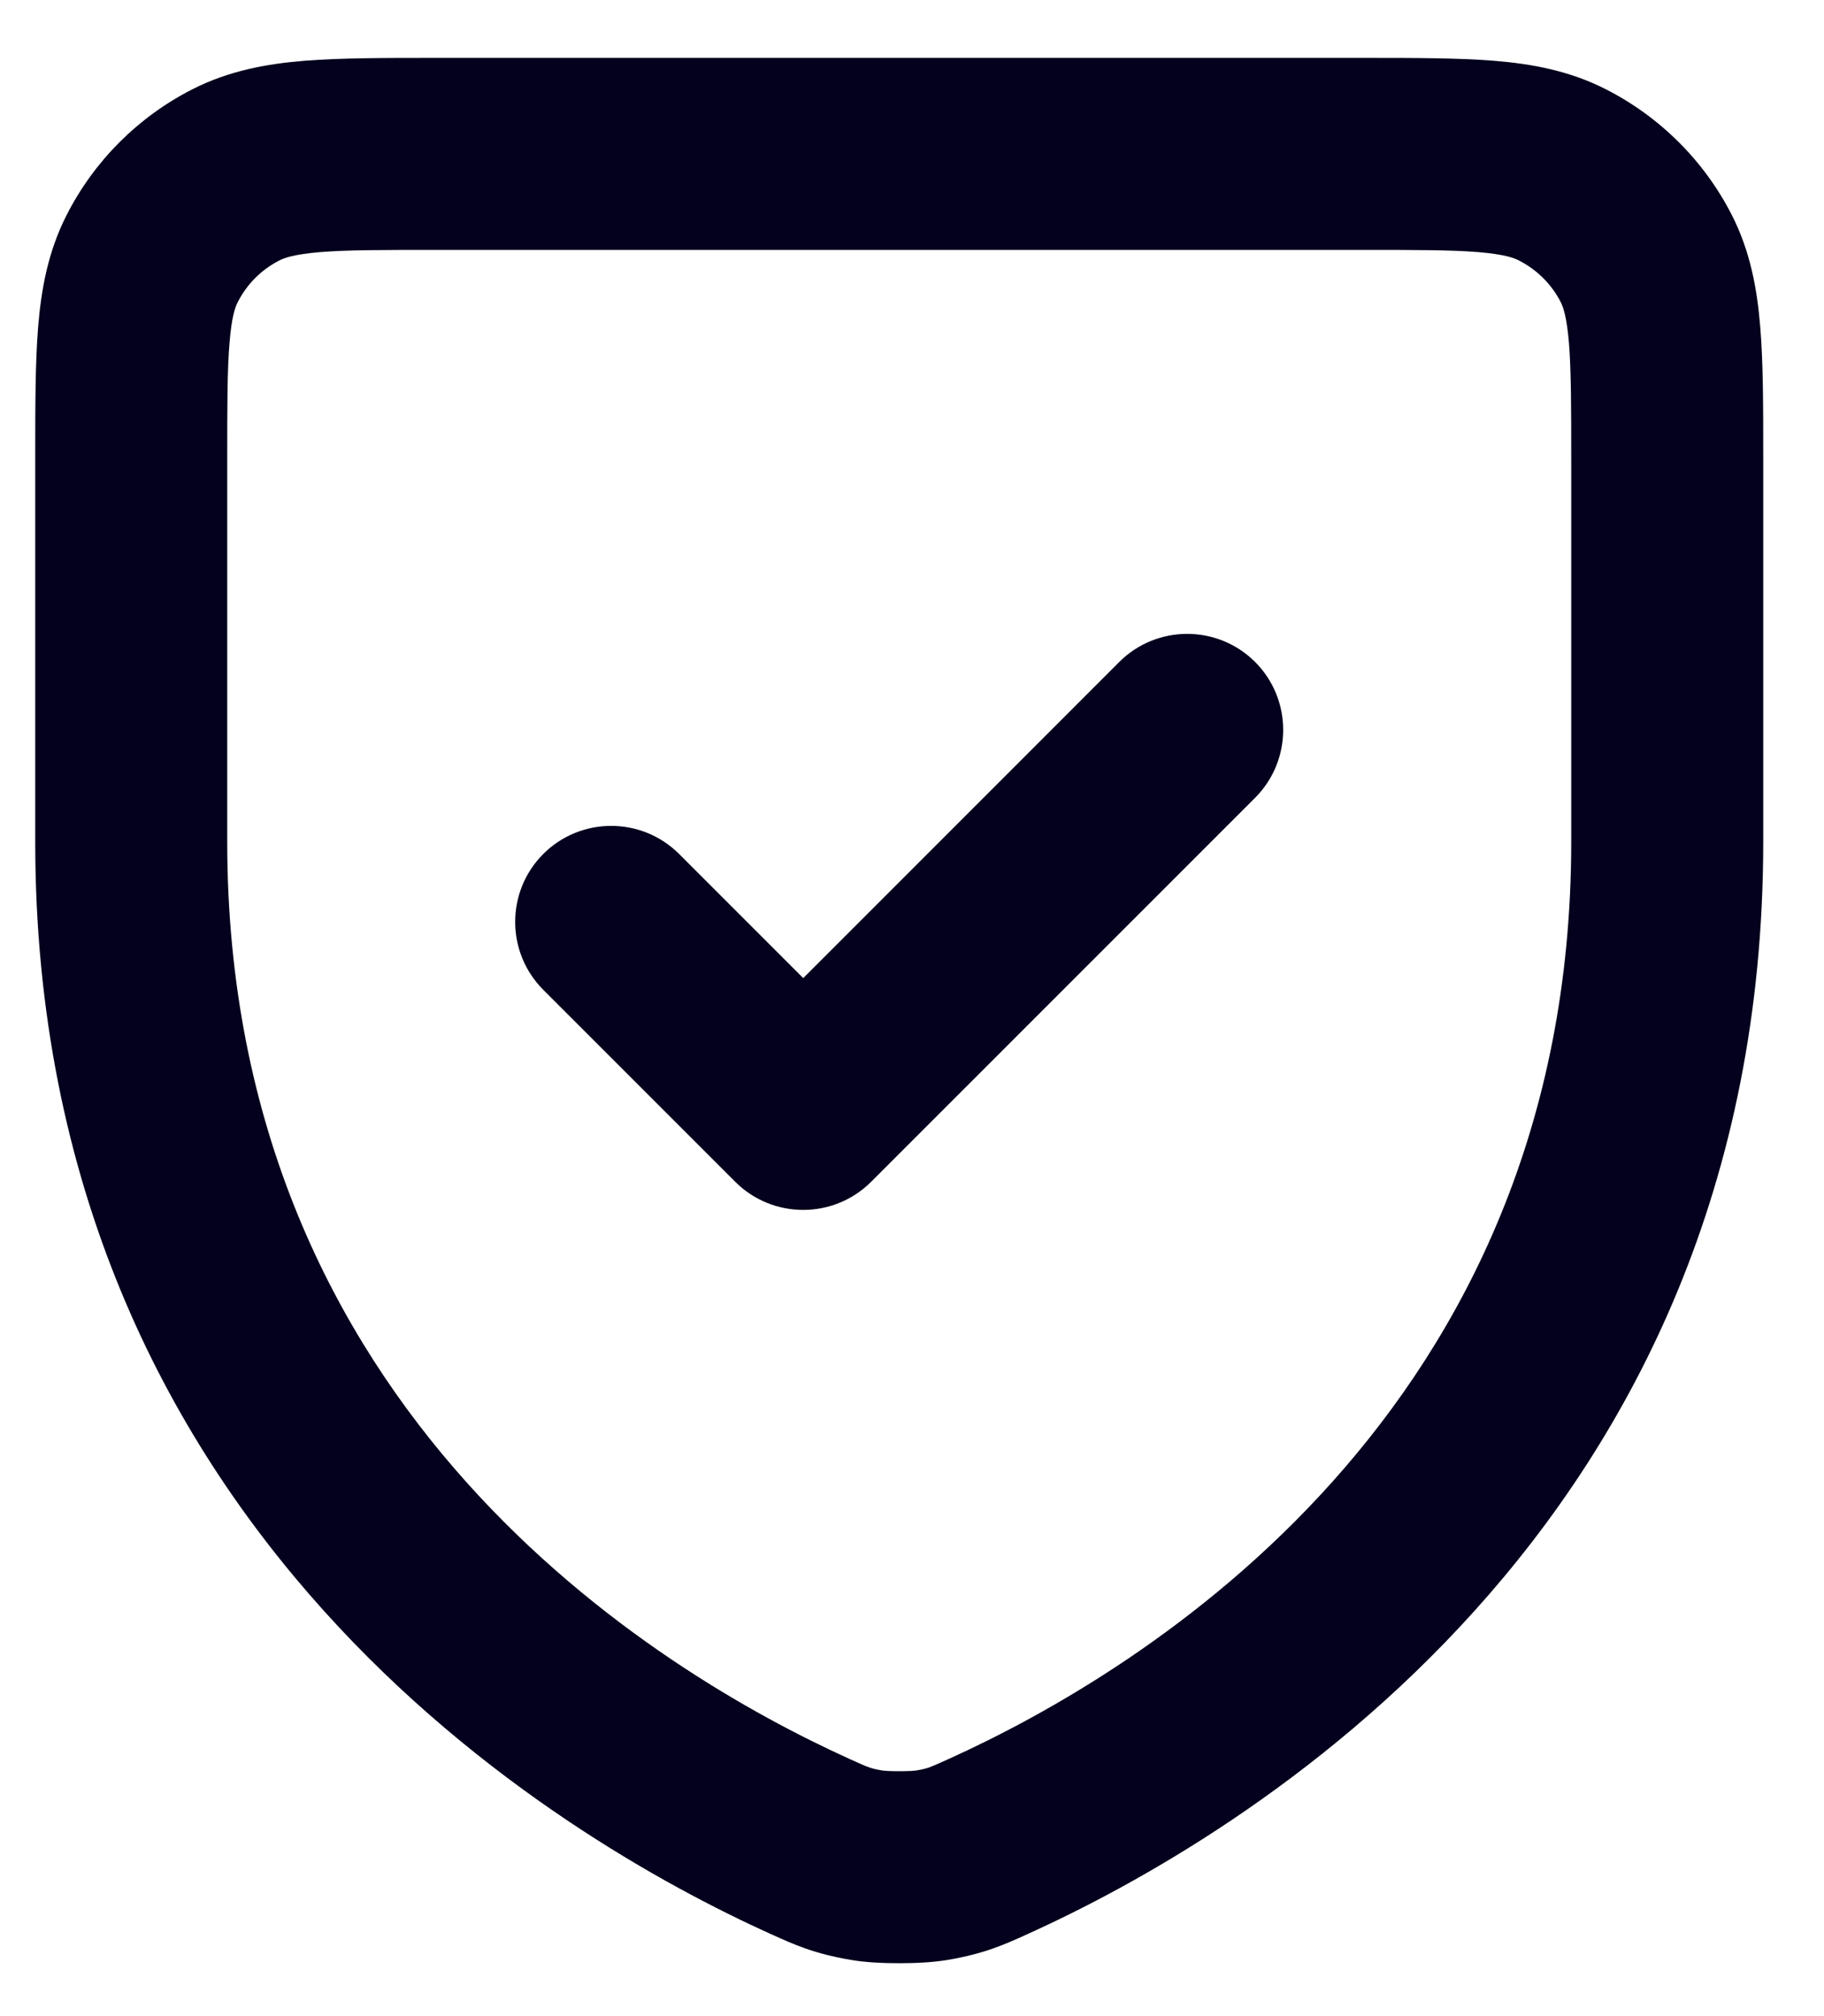
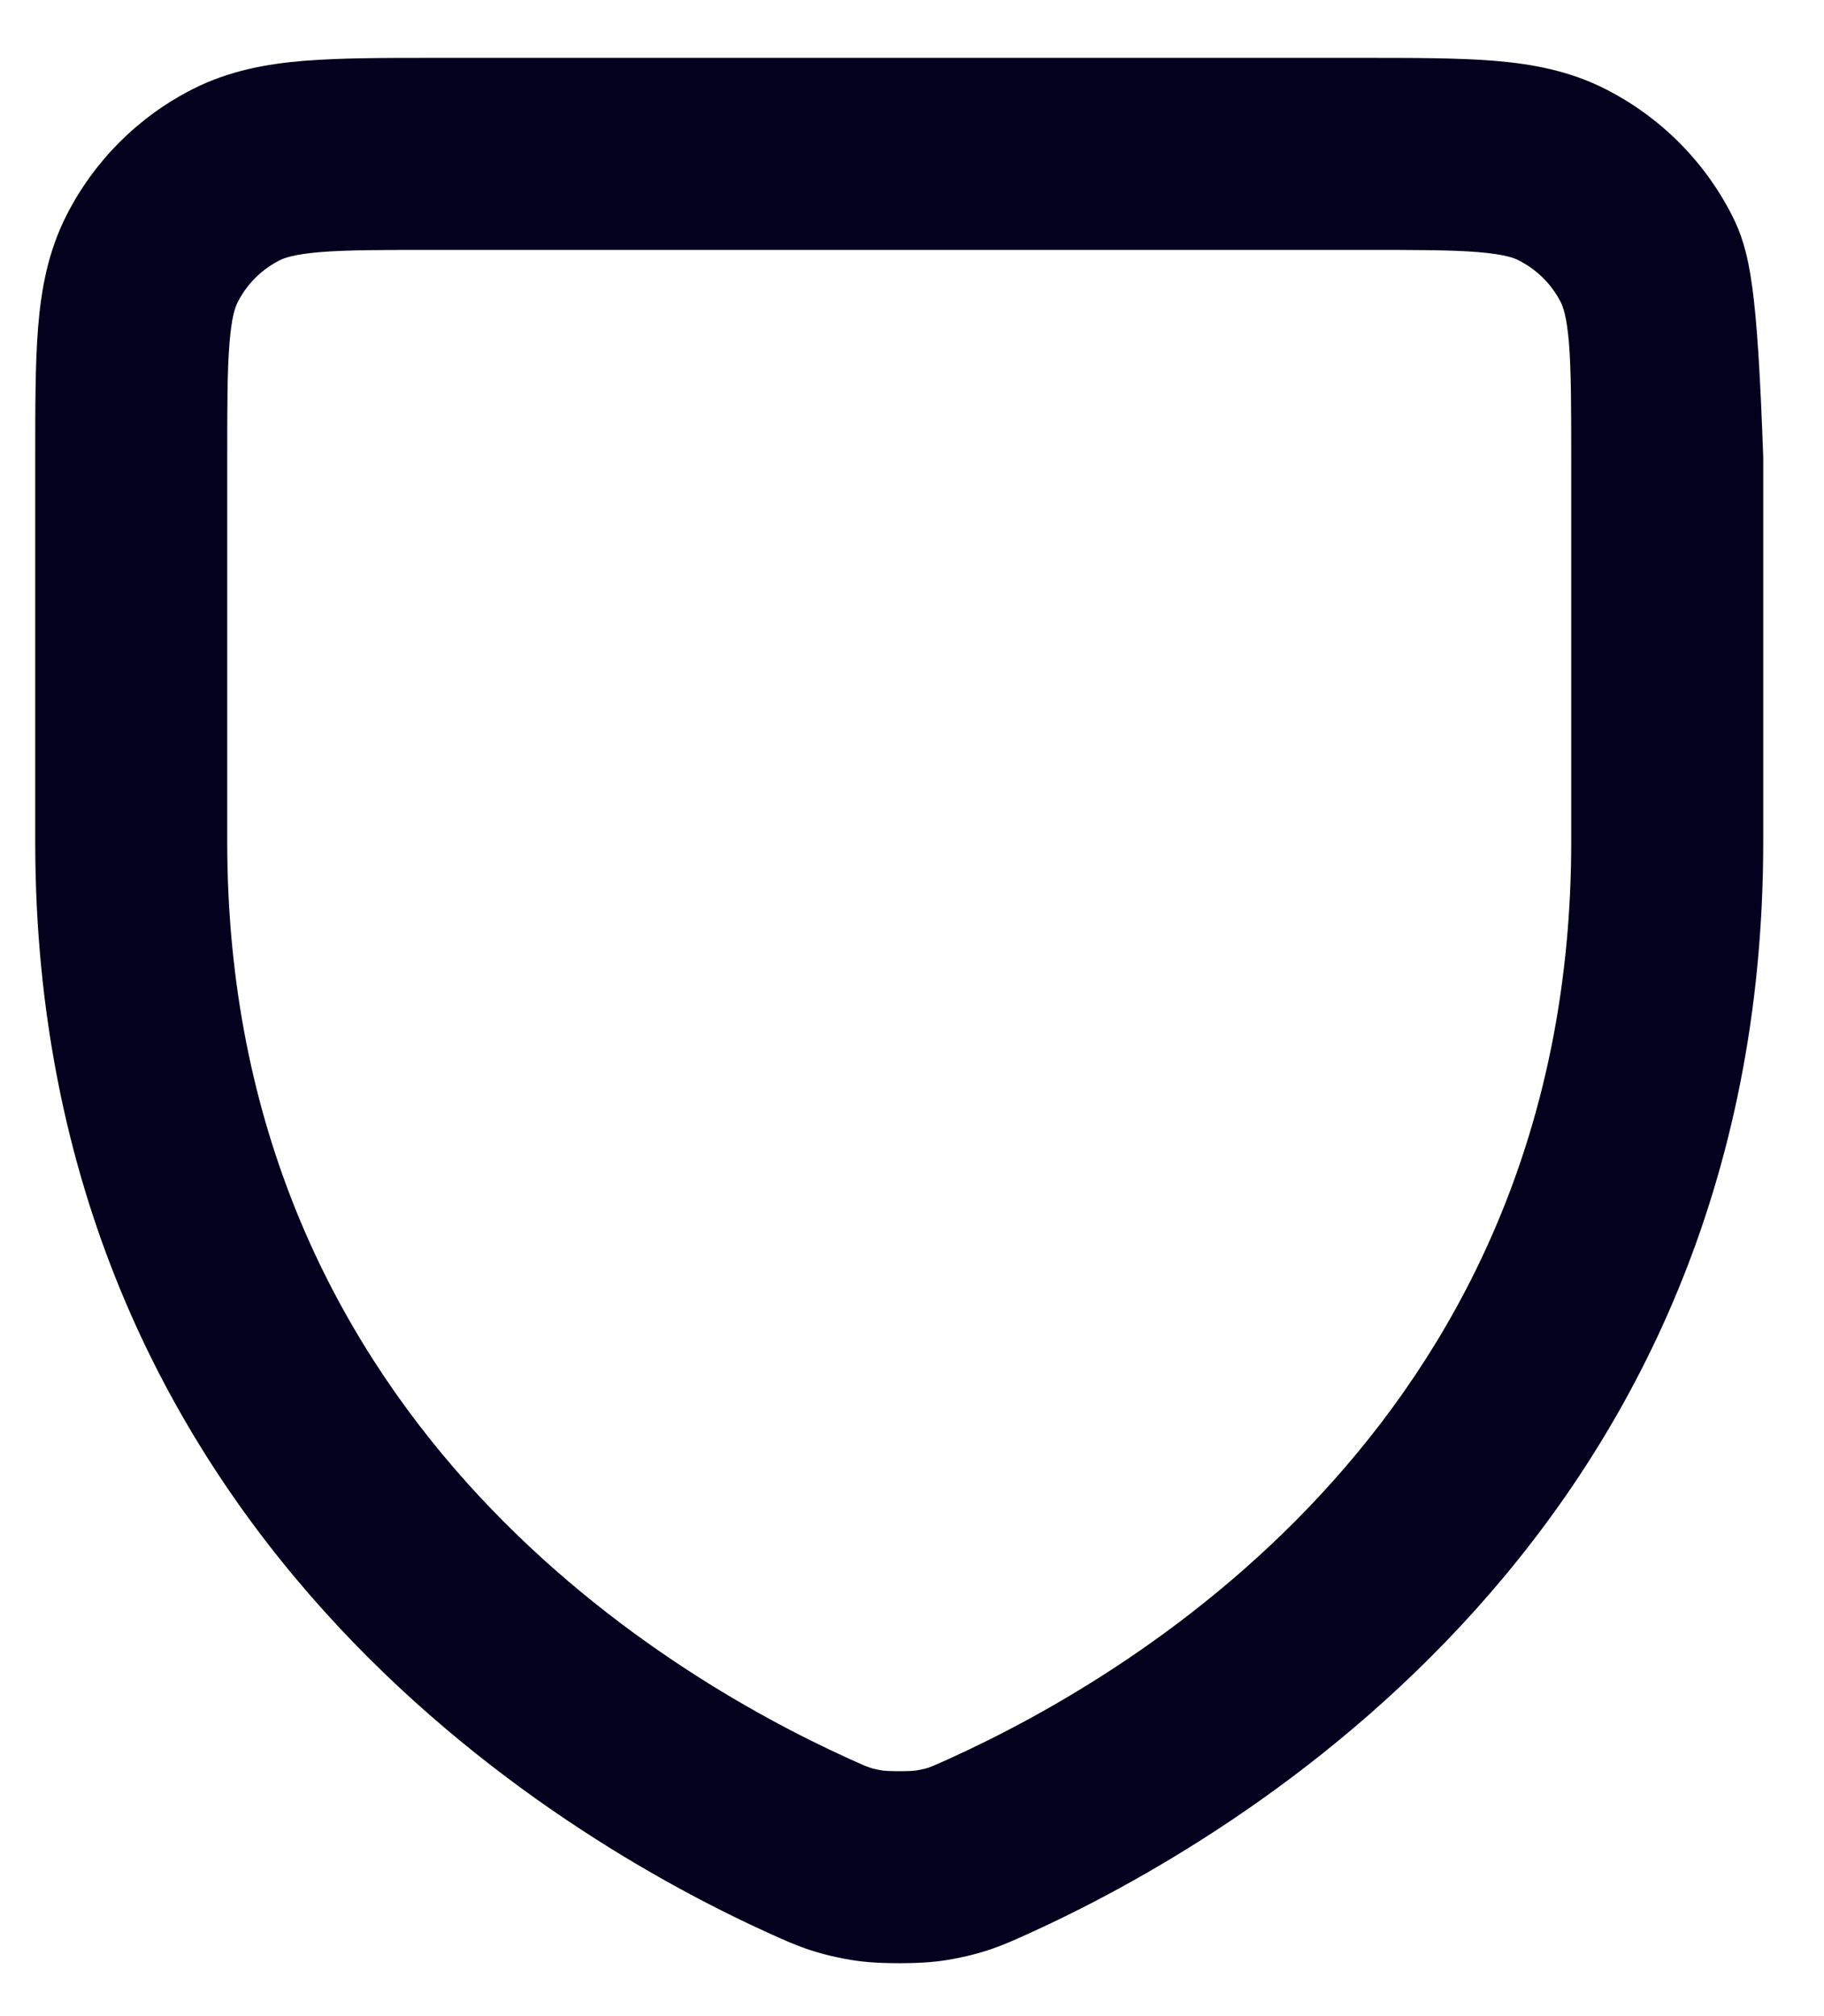
<svg xmlns="http://www.w3.org/2000/svg" width="19" height="21" viewBox="0 0 19 21" fill="none">
-   <path d="M13.074 8.31C13.464 7.919 13.464 7.286 13.074 6.895C12.683 6.505 12.05 6.505 11.659 6.895L8.367 10.188L7.074 8.895C6.683 8.505 6.05 8.505 5.659 8.895C5.269 9.286 5.269 9.919 5.659 10.31L7.659 12.31C8.05 12.7 8.683 12.7 9.074 12.31L13.074 8.31Z" fill="#03011D" />
-   <path fill-rule="evenodd" clip-rule="evenodd" d="M15.562 0.633C15.187 0.603 14.732 0.603 14.205 0.603H4.528C4.001 0.603 3.546 0.603 3.172 0.633C2.776 0.665 2.383 0.737 2.004 0.93C1.44 1.217 0.981 1.676 0.694 2.24C0.501 2.619 0.429 3.012 0.397 3.408C0.367 3.782 0.367 4.237 0.367 4.764V8.768C0.367 15.948 5.821 19.146 8.028 20.145L8.029 20.145C8.274 20.256 8.479 20.349 8.86 20.414C9.025 20.443 9.222 20.449 9.367 20.449C9.512 20.449 9.709 20.443 9.875 20.414C10.251 20.35 10.455 20.258 10.694 20.15L10.705 20.145C12.912 19.146 18.367 15.948 18.367 8.768V4.761C18.367 4.235 18.367 3.781 18.336 3.407C18.304 3.012 18.233 2.619 18.04 2.24C17.752 1.675 17.291 1.217 16.728 0.93C16.35 0.737 15.957 0.665 15.562 0.633ZM2.912 2.712C2.962 2.686 3.063 2.649 3.334 2.626C3.618 2.603 3.99 2.603 4.567 2.603H14.167C14.743 2.603 15.115 2.603 15.399 2.626C15.67 2.649 15.77 2.686 15.82 2.712C16.009 2.808 16.163 2.961 16.258 3.148C16.283 3.198 16.32 3.298 16.343 3.569C16.366 3.852 16.367 4.224 16.367 4.799V8.768C16.367 14.715 11.898 17.408 9.888 18.319L9.877 18.324C9.757 18.378 9.716 18.396 9.678 18.41C9.654 18.418 9.62 18.429 9.541 18.442C9.541 18.442 9.526 18.444 9.496 18.446C9.46 18.448 9.415 18.449 9.367 18.449C9.319 18.449 9.274 18.448 9.238 18.446C9.208 18.444 9.193 18.442 9.193 18.442C9.114 18.429 9.079 18.418 9.054 18.409C9.016 18.396 8.973 18.378 8.853 18.323C6.848 17.415 2.367 14.723 2.367 8.768V4.803C2.367 4.226 2.367 3.854 2.391 3.57C2.413 3.298 2.45 3.198 2.476 3.148C2.571 2.96 2.724 2.807 2.912 2.712Z" fill="#03011D" />
+   <path fill-rule="evenodd" clip-rule="evenodd" d="M15.562 0.633C15.187 0.603 14.732 0.603 14.205 0.603H4.528C4.001 0.603 3.546 0.603 3.172 0.633C2.776 0.665 2.383 0.737 2.004 0.93C1.44 1.217 0.981 1.676 0.694 2.24C0.501 2.619 0.429 3.012 0.397 3.408C0.367 3.782 0.367 4.237 0.367 4.764V8.768C0.367 15.948 5.821 19.146 8.028 20.145L8.029 20.145C8.274 20.256 8.479 20.349 8.86 20.414C9.025 20.443 9.222 20.449 9.367 20.449C9.512 20.449 9.709 20.443 9.875 20.414C10.251 20.35 10.455 20.258 10.694 20.15L10.705 20.145C12.912 19.146 18.367 15.948 18.367 8.768V4.761C18.304 3.012 18.233 2.619 18.04 2.24C17.752 1.675 17.291 1.217 16.728 0.93C16.35 0.737 15.957 0.665 15.562 0.633ZM2.912 2.712C2.962 2.686 3.063 2.649 3.334 2.626C3.618 2.603 3.99 2.603 4.567 2.603H14.167C14.743 2.603 15.115 2.603 15.399 2.626C15.67 2.649 15.77 2.686 15.82 2.712C16.009 2.808 16.163 2.961 16.258 3.148C16.283 3.198 16.32 3.298 16.343 3.569C16.366 3.852 16.367 4.224 16.367 4.799V8.768C16.367 14.715 11.898 17.408 9.888 18.319L9.877 18.324C9.757 18.378 9.716 18.396 9.678 18.41C9.654 18.418 9.62 18.429 9.541 18.442C9.541 18.442 9.526 18.444 9.496 18.446C9.46 18.448 9.415 18.449 9.367 18.449C9.319 18.449 9.274 18.448 9.238 18.446C9.208 18.444 9.193 18.442 9.193 18.442C9.114 18.429 9.079 18.418 9.054 18.409C9.016 18.396 8.973 18.378 8.853 18.323C6.848 17.415 2.367 14.723 2.367 8.768V4.803C2.367 4.226 2.367 3.854 2.391 3.57C2.413 3.298 2.45 3.198 2.476 3.148C2.571 2.96 2.724 2.807 2.912 2.712Z" fill="#03011D" />
</svg>